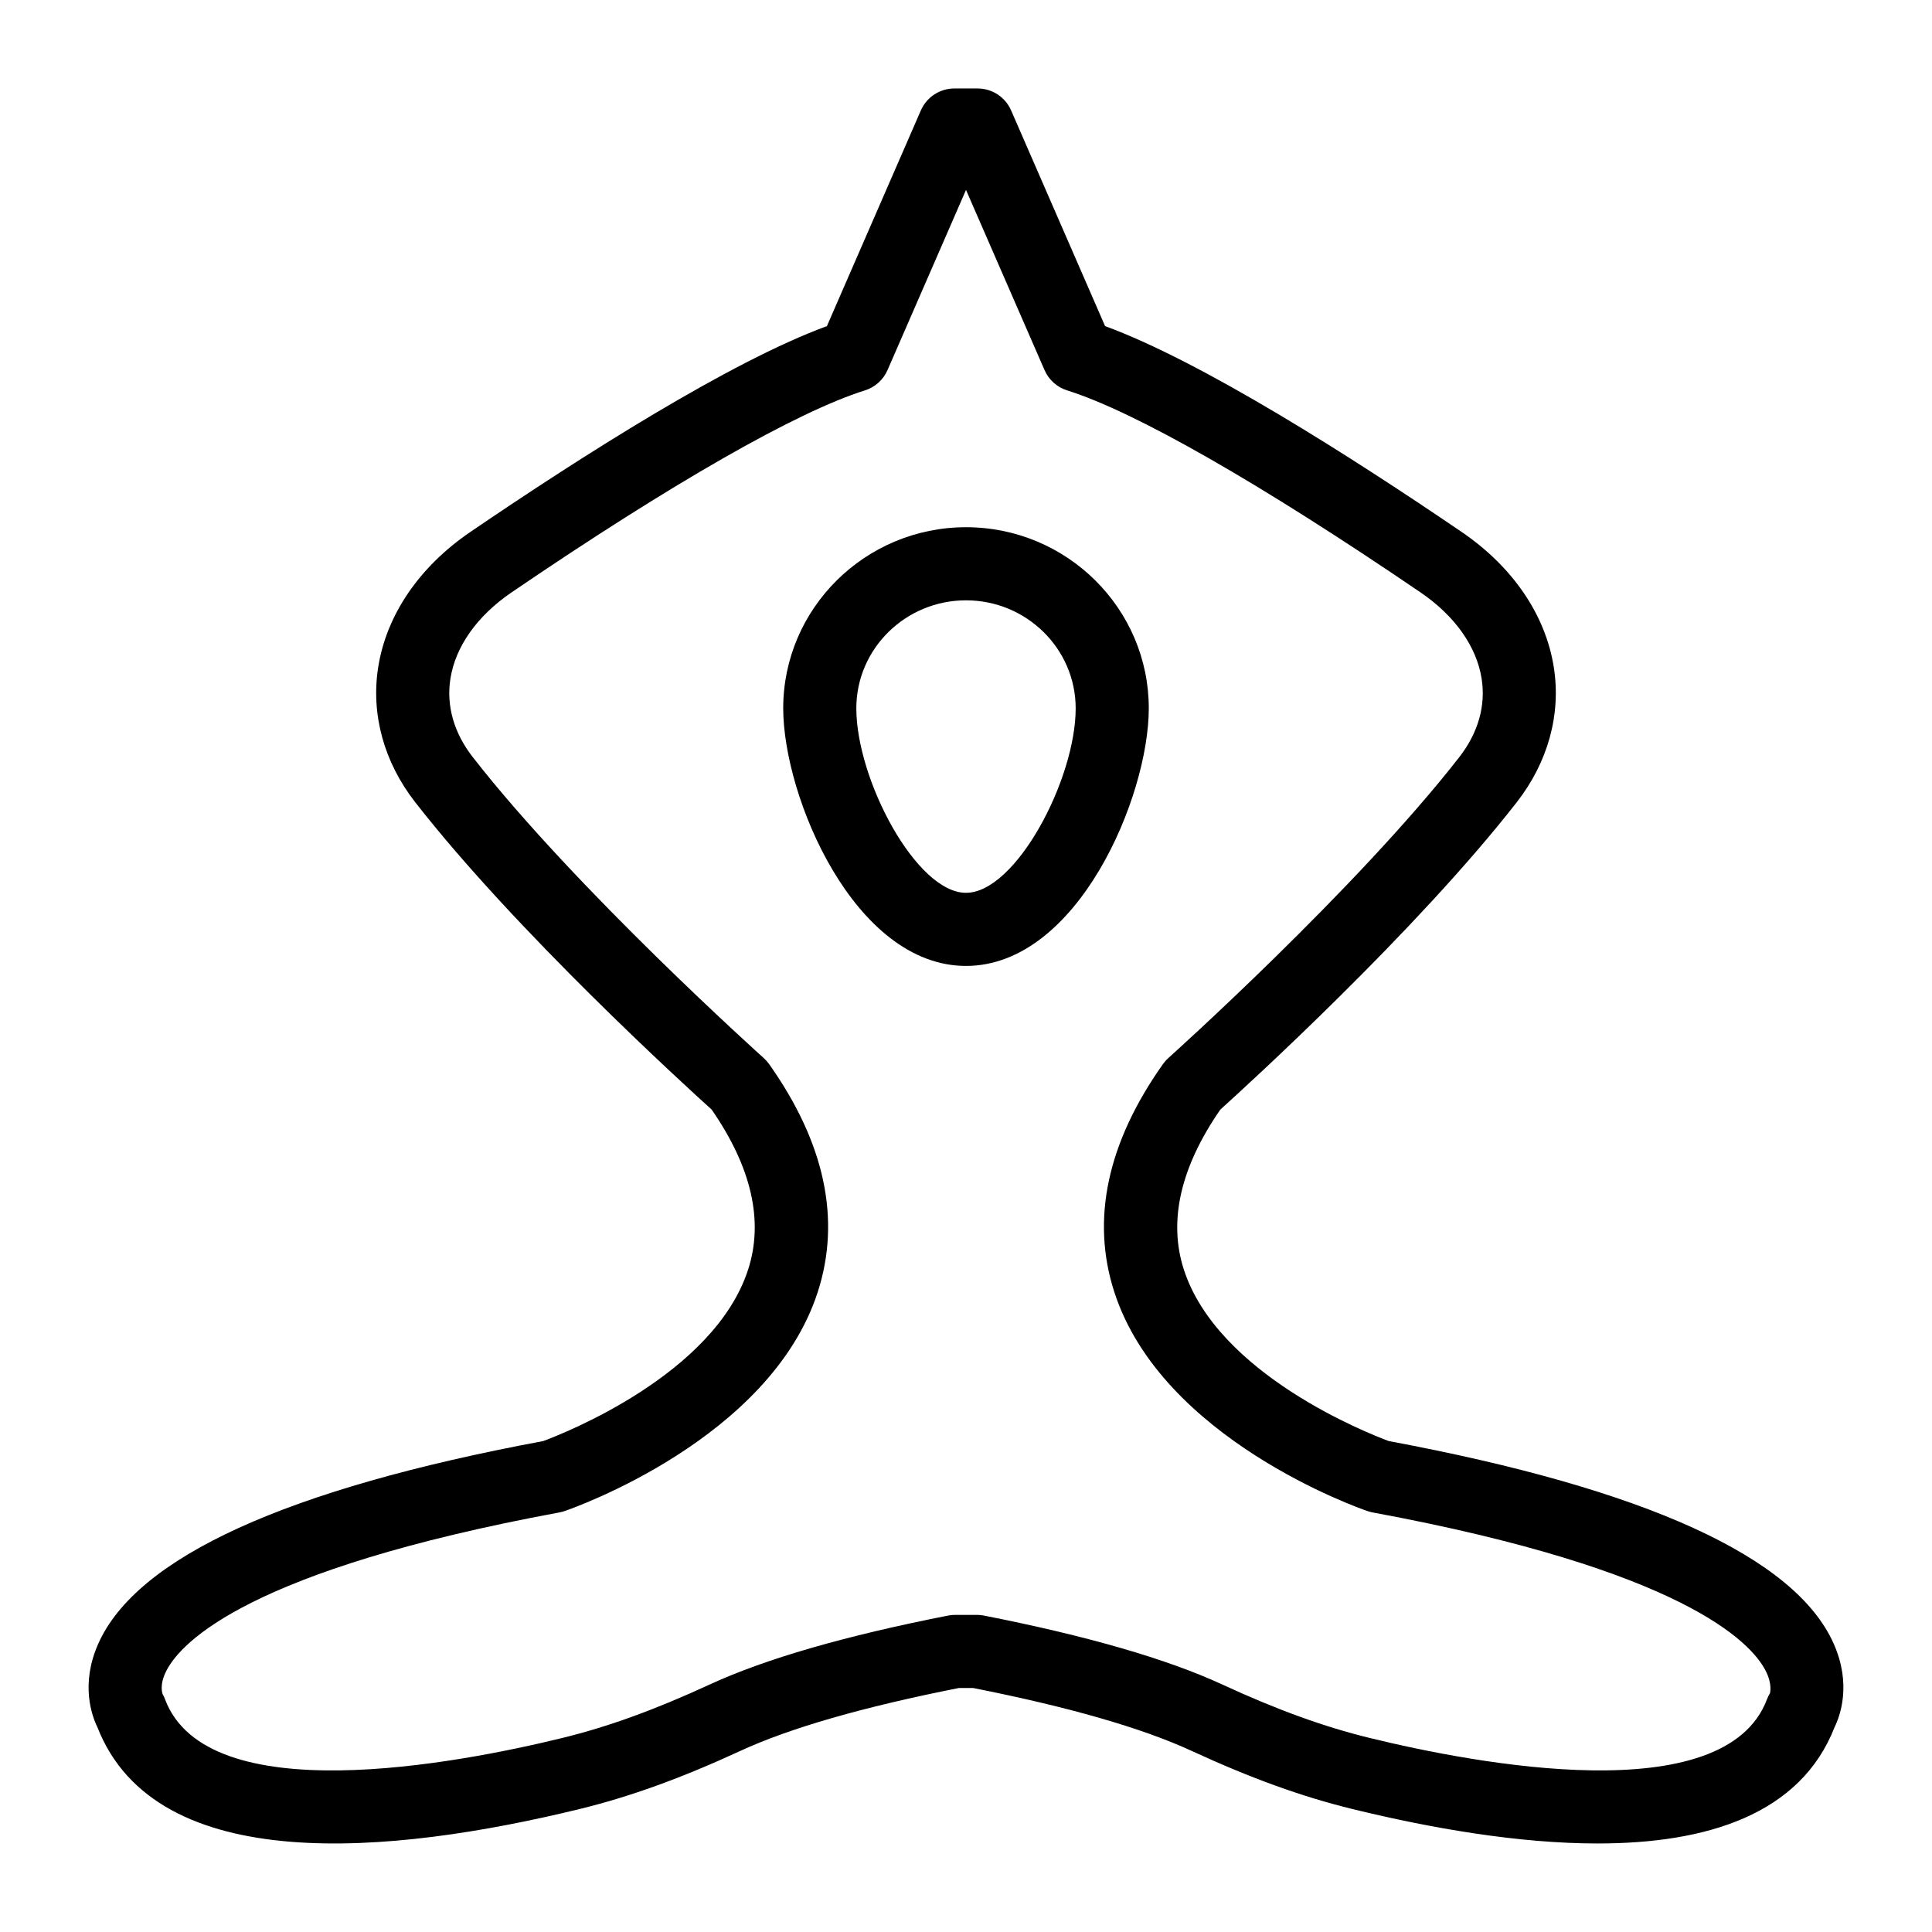
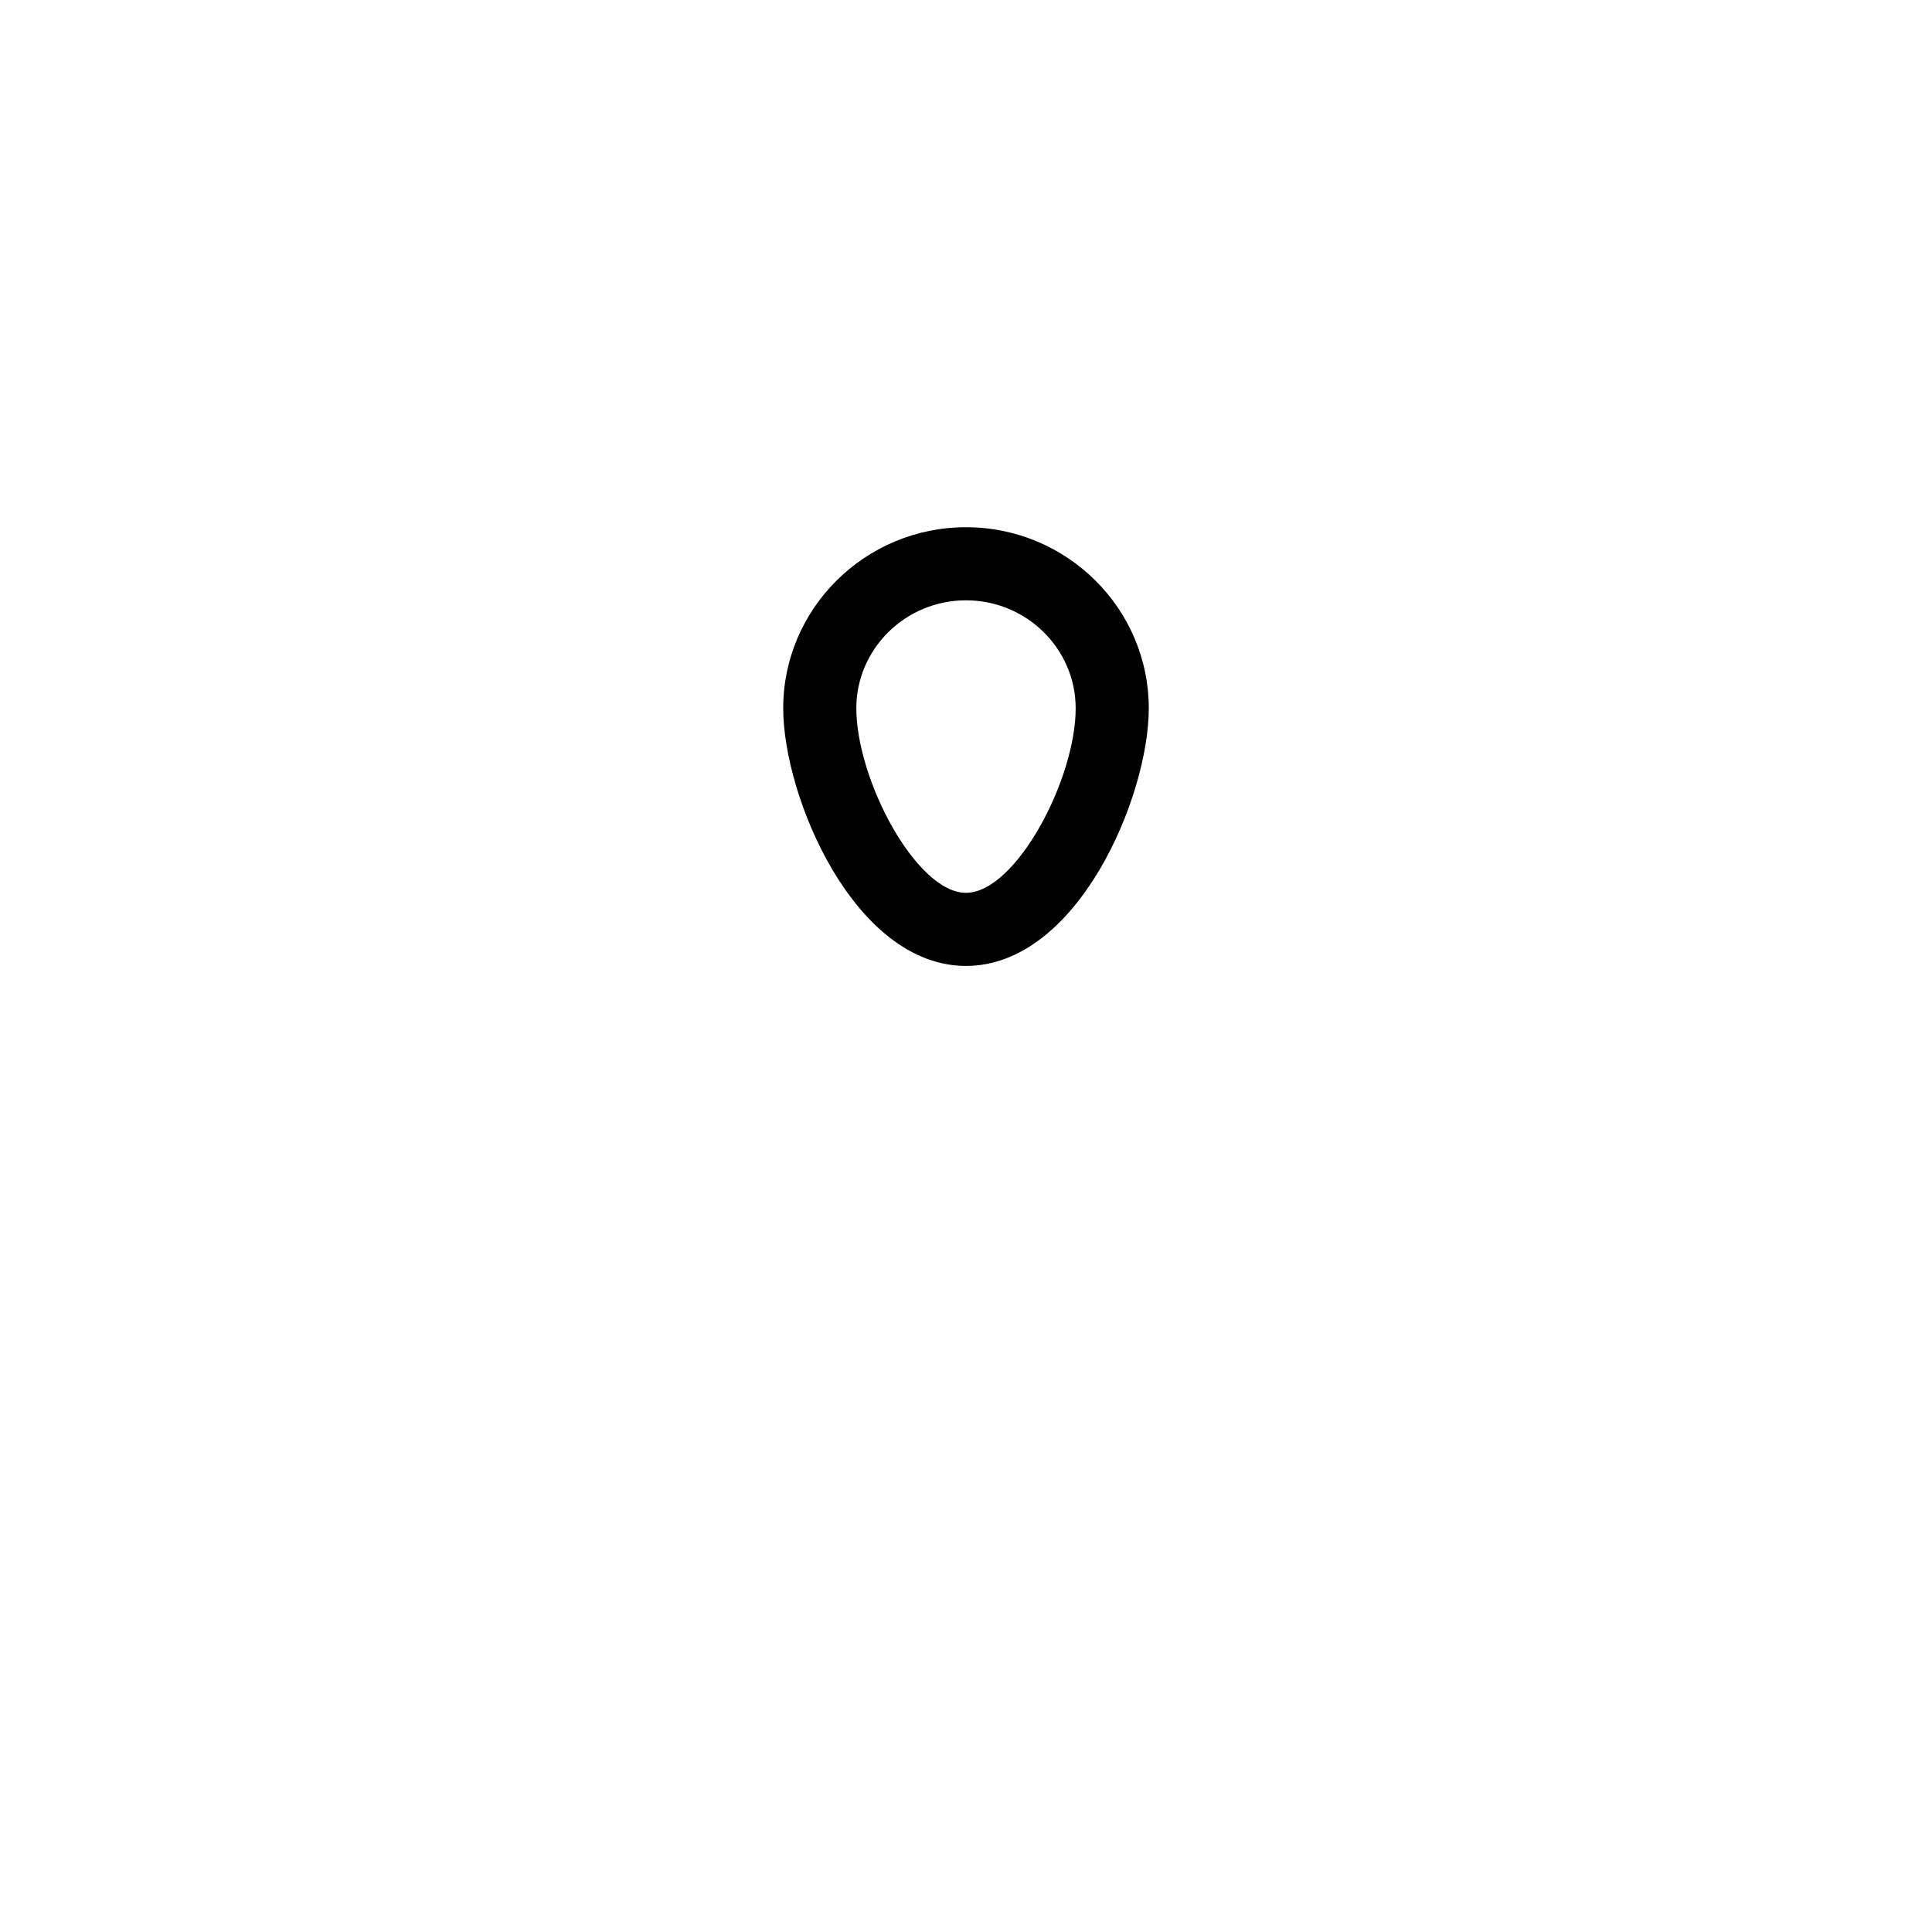
<svg xmlns="http://www.w3.org/2000/svg" fill="#000000" width="800px" height="800px" version="1.1" viewBox="144 144 512 512">
  <g>
-     <path d="m567.39 632.54c-20.957 0-44.07-4.019-64.965-9.121-13.395-3.273-26.945-8.176-42.656-15.426-13.094-6.047-32.562-11.648-57.867-16.652h-3.809c-25.305 5.004-44.773 10.605-57.867 16.652-15.707 7.254-29.262 12.152-42.652 15.426-49.746 12.133-112.18 18.195-127.77-21.715-1.477-3.019-4.523-11.367 0.227-22.078 10.191-22.969 49.859-41.039 117.91-53.723 5.422-2.004 45.379-17.656 54.344-45.535 4.125-12.82 0.867-27.051-9.688-42.316-6.926-6.25-51.816-47.141-78.582-81.477-8.266-10.598-11.746-23.277-9.801-35.695 2.176-13.902 10.863-26.656 24.457-35.926 29.387-20.016 68.859-45.152 94.465-54.527l24.898-57.16c1.543-3.535 5.027-5.82 8.883-5.82h6.156c3.856 0 7.344 2.285 8.883 5.82l24.902 57.16c25.602 9.375 65.078 34.512 94.465 54.527 13.598 9.262 22.281 22.023 24.457 35.922 1.945 12.418-1.539 25.098-9.801 35.699-26.766 34.336-71.656 75.23-78.582 81.477-10.555 15.266-13.812 29.496-9.695 42.316 8.969 27.879 48.926 43.527 54.348 45.535 68.059 12.684 107.73 30.754 117.91 53.723 4.75 10.711 1.703 19.059 0.227 22.078-9.043 23.156-33.855 30.836-62.805 30.836zm-167.39-438.21-20.801 47.754c-1.125 2.574-3.309 4.535-5.988 5.375-17.973 5.629-51.227 24.633-93.625 53.516-9.125 6.211-14.887 14.348-16.227 22.902-1.121 7.176 0.934 14.363 5.941 20.785 27.367 35.105 76.574 79.266 77.07 79.707 0.539 0.484 1.027 1.031 1.449 1.621 14.762 20.863 19.102 41.176 12.902 60.379-12.602 39.012-64.863 57.316-67.082 58.074-0.449 0.156-0.91 0.273-1.375 0.363-82.242 15.234-100.22 34.352-104.12 41.863-2.031 3.894-1.094 6.184-0.984 6.43 0.332 0.535 0.359 0.656 0.578 1.238 11.18 29.723 77.336 17.078 105.24 10.25 12.152-2.965 24.586-7.477 39.129-14.188 14.656-6.766 35.91-12.91 63.18-18.262 0.613-0.117 1.238-0.18 1.863-0.18h5.699c0.625 0 1.25 0.062 1.863 0.18 27.27 5.352 48.523 11.492 63.18 18.262 14.547 6.715 26.98 11.223 39.133 14.188 27.91 6.816 94.066 19.469 105.24-10.25 0.219-0.582 0.496-1.145 0.824-1.676-0.004 0.004-0.008 0.008-0.008 0.008-0.059 0 0.73-2.262-1.219-6.004-3.906-7.512-21.883-26.629-104.11-41.859-0.469-0.09-0.926-0.207-1.375-0.363-2.219-0.758-54.484-19.066-67.082-58.074-6.203-19.203-1.863-39.516 12.902-60.379 0.422-0.59 0.91-1.141 1.449-1.621 0.496-0.445 49.703-44.602 77.07-79.707 5.004-6.426 7.062-13.613 5.938-20.785-1.34-8.559-7.102-16.691-16.223-22.902-42.402-28.883-75.656-47.887-93.625-53.516-2.684-0.836-4.863-2.801-5.988-5.375z" />
    <path d="m400 399.98c-29.578 0-48.441-44.832-48.441-68.273 0-26.461 21.734-47.988 48.441-47.988 26.711 0 48.441 21.531 48.441 47.988 0 23.438-18.867 68.273-48.441 68.273zm0-96.887c-16.027 0-29.066 12.836-29.066 28.613 0 18.867 15.871 48.898 29.066 48.898s29.066-30.031 29.066-48.898c-0.004-15.777-13.039-28.613-29.066-28.613z" />
  </g>
</svg>